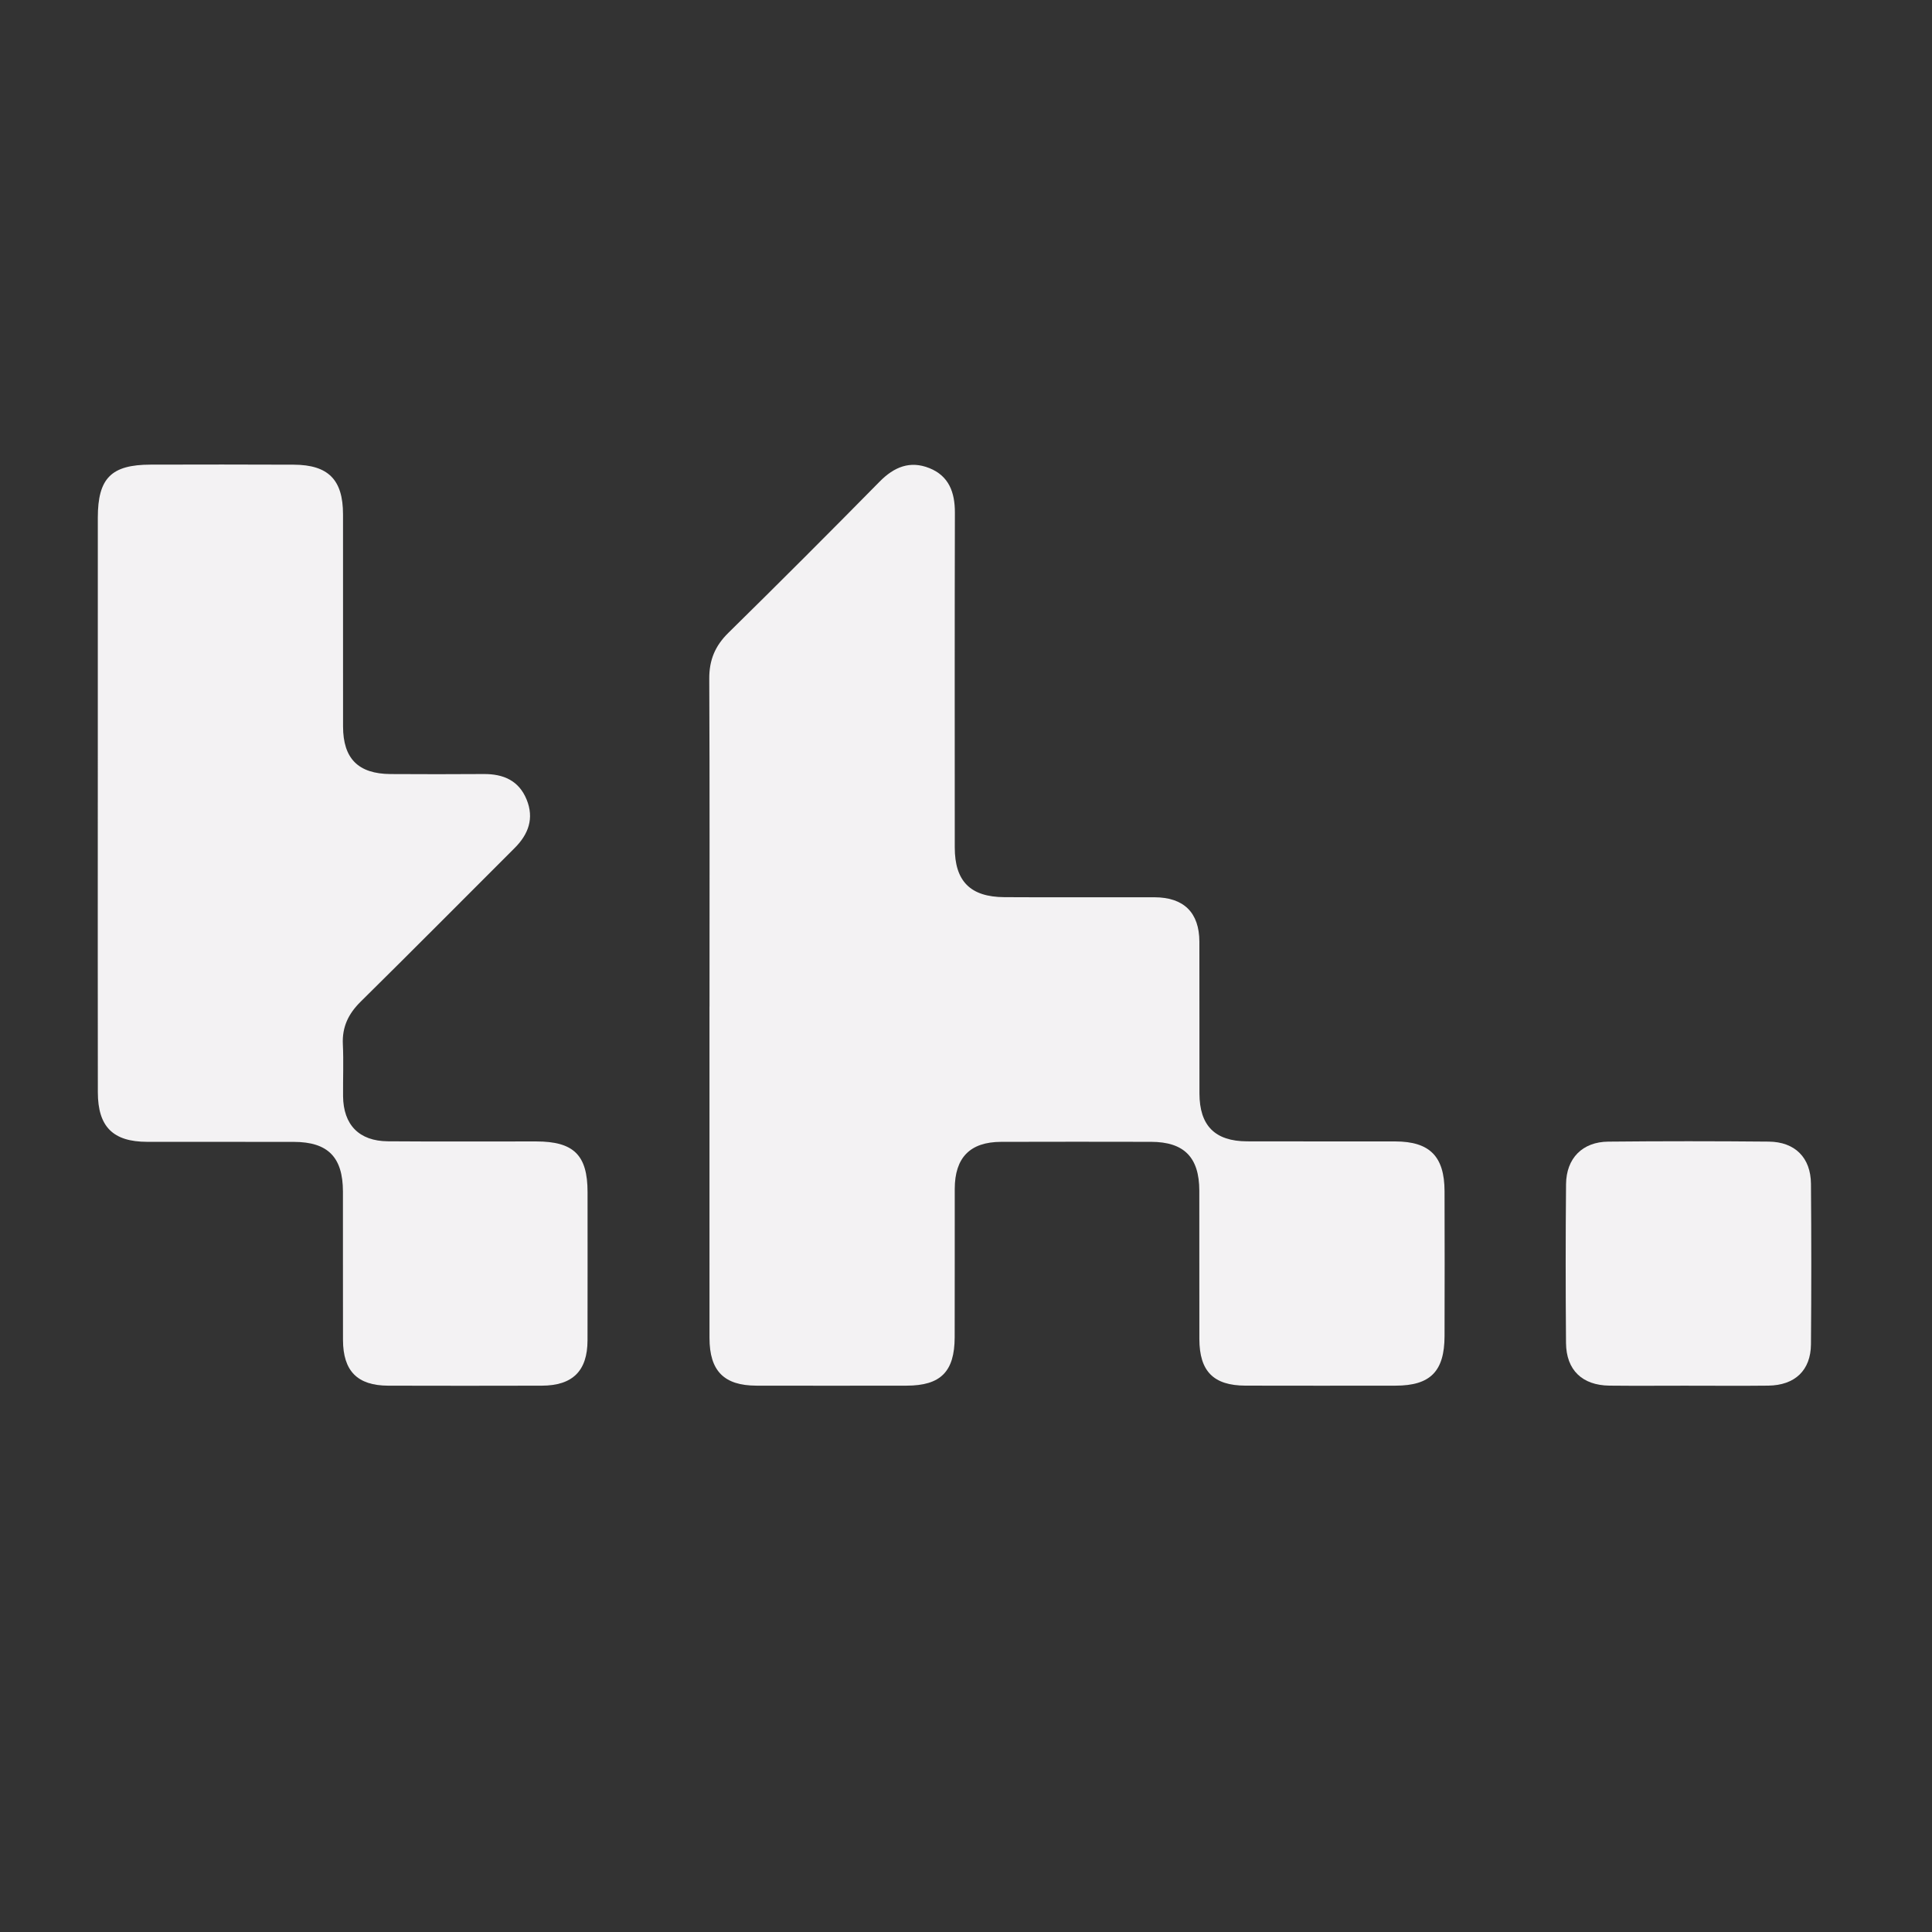
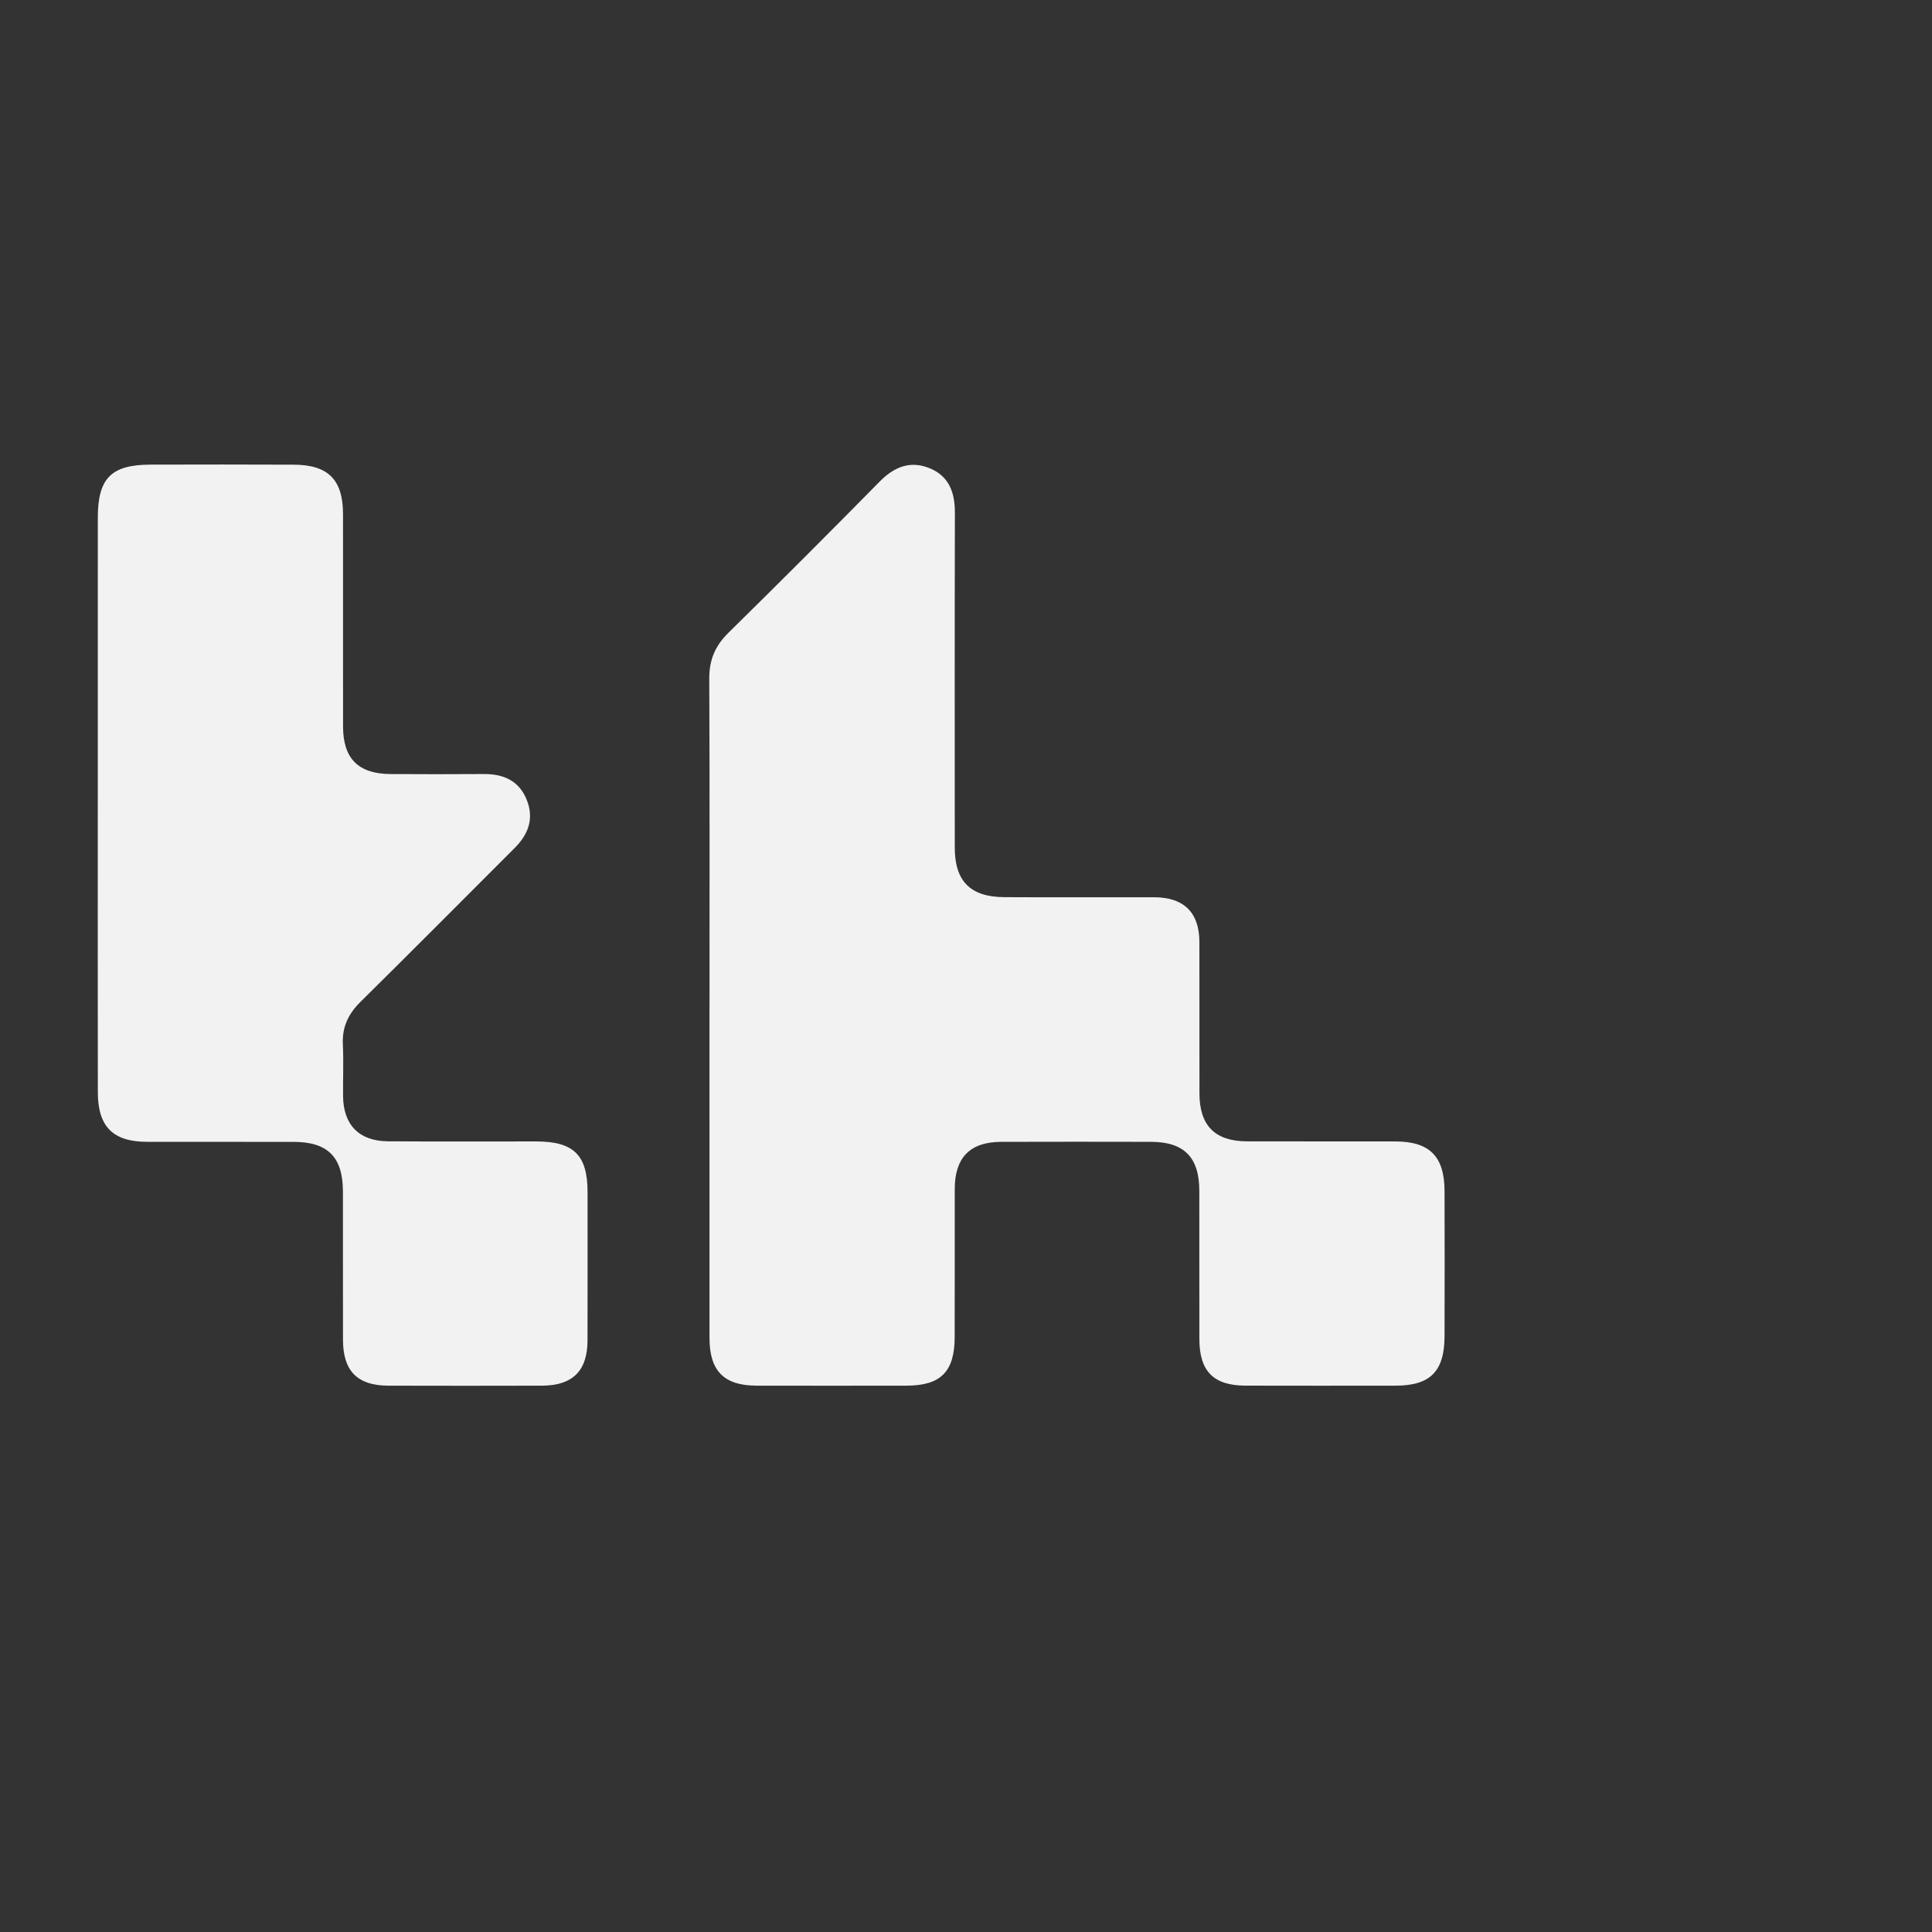
<svg xmlns="http://www.w3.org/2000/svg" id="Capa_1" data-name="Capa 1" viewBox="0 0 1080 1080">
  <rect x="0" y="0" width="1080" height="1080" fill="#333333" stroke="none" />
  <defs>
    <style>
      .cls-1 {
        fill: #f3f2f3;
      }
    </style>
  </defs>
  <path class="cls-1" d="M396.62,562.68c0-61.1,.14-122.19-.14-183.29-.05-10.42,3.26-18.34,10.68-25.63,28.44-27.95,56.62-56.16,84.6-84.57,8.07-8.19,16.96-11.82,27.74-7.52,10.97,4.38,14.32,13.58,14.29,24.91-.16,62.38-.08,124.77-.07,187.15,0,18.84,8.66,27.68,27.72,27.79,27.98,.17,55.95,0,83.93,.06,16.38,.04,25.04,8.56,25.09,24.83,.09,28.3-.02,56.6,.04,84.89,.04,17.92,8.66,26.65,26.58,26.72,27.65,.11,55.31-.02,82.96,.05,19.19,.05,27.41,8.37,27.47,27.8,.08,27.01,.08,54.02,0,81.03-.06,19.72-7.96,27.67-27.35,27.69-27.98,.03-55.95,.06-83.93-.01-17.87-.05-25.74-8.02-25.78-26.04-.06-27.65,.02-55.31-.03-82.96-.03-18.64-8.52-27.25-26.93-27.29-27.98-.05-55.95-.08-83.93,.01-17.28,.06-25.82,8.8-25.85,26.29-.05,27.65,.05,55.31-.04,82.96-.06,19.23-7.83,27.01-26.85,27.04-27.98,.04-55.95,.06-83.93,0-18.2-.04-26.27-8.23-26.28-26.7-.04-61.74-.01-123.48-.01-185.22Z" />
  <path class="cls-1" d="M54.67,448.51c0-53.06-.03-106.11,.01-159.17,.02-22.06,7.53-29.57,29.5-29.61,26.69-.05,53.38-.11,80.07,.03,19.31,.1,27.49,8.45,27.5,27.71,.02,39.55-.02,79.1,.02,118.65,.02,17.94,8.51,26.47,26.55,26.58,17.36,.1,34.73,.12,52.09-.01,10.95-.08,19.61,3.62,23.96,14.22,4.31,10.5,1.09,19.38-6.66,27.12-28.68,28.62-57.19,57.4-86.04,85.85-6.89,6.79-10.48,14.16-10.01,23.91,.46,9.62,.03,19.29,.12,28.93,.14,16.04,8.93,25.15,25.05,25.27,27.65,.22,55.31,.04,82.96,.08,20.95,.02,28.65,7.64,28.66,28.26,0,27.65,.05,55.31-.02,82.96-.04,17.05-8.32,25.27-25.57,25.31-28.62,.07-57.24,.09-85.85,0-17.22-.06-25.22-8.18-25.27-25.54-.07-27.65,.01-55.31-.03-82.96-.03-19.25-8.4-27.74-27.44-27.78-27.33-.06-54.66,.02-81.99-.03-19.09-.03-27.55-8.42-27.58-27.71-.08-54.02-.03-108.04-.03-162.06Z" />
-   <path class="cls-1" d="M944.08,774.61c-14.8,0-29.59,.13-44.39-.03-15.22-.17-24.15-8.72-24.28-23.85-.24-29.59-.26-59.19,.02-88.78,.14-14.49,9.18-23.63,23.57-23.77,29.91-.3,59.83-.29,89.74-.01,14.69,.14,23.48,8.98,23.6,23.58,.24,29.91,.25,59.83,0,89.74-.12,14.56-8.99,22.91-23.87,23.09-14.79,.17-29.59,.04-44.39,.04Z" />
</svg>